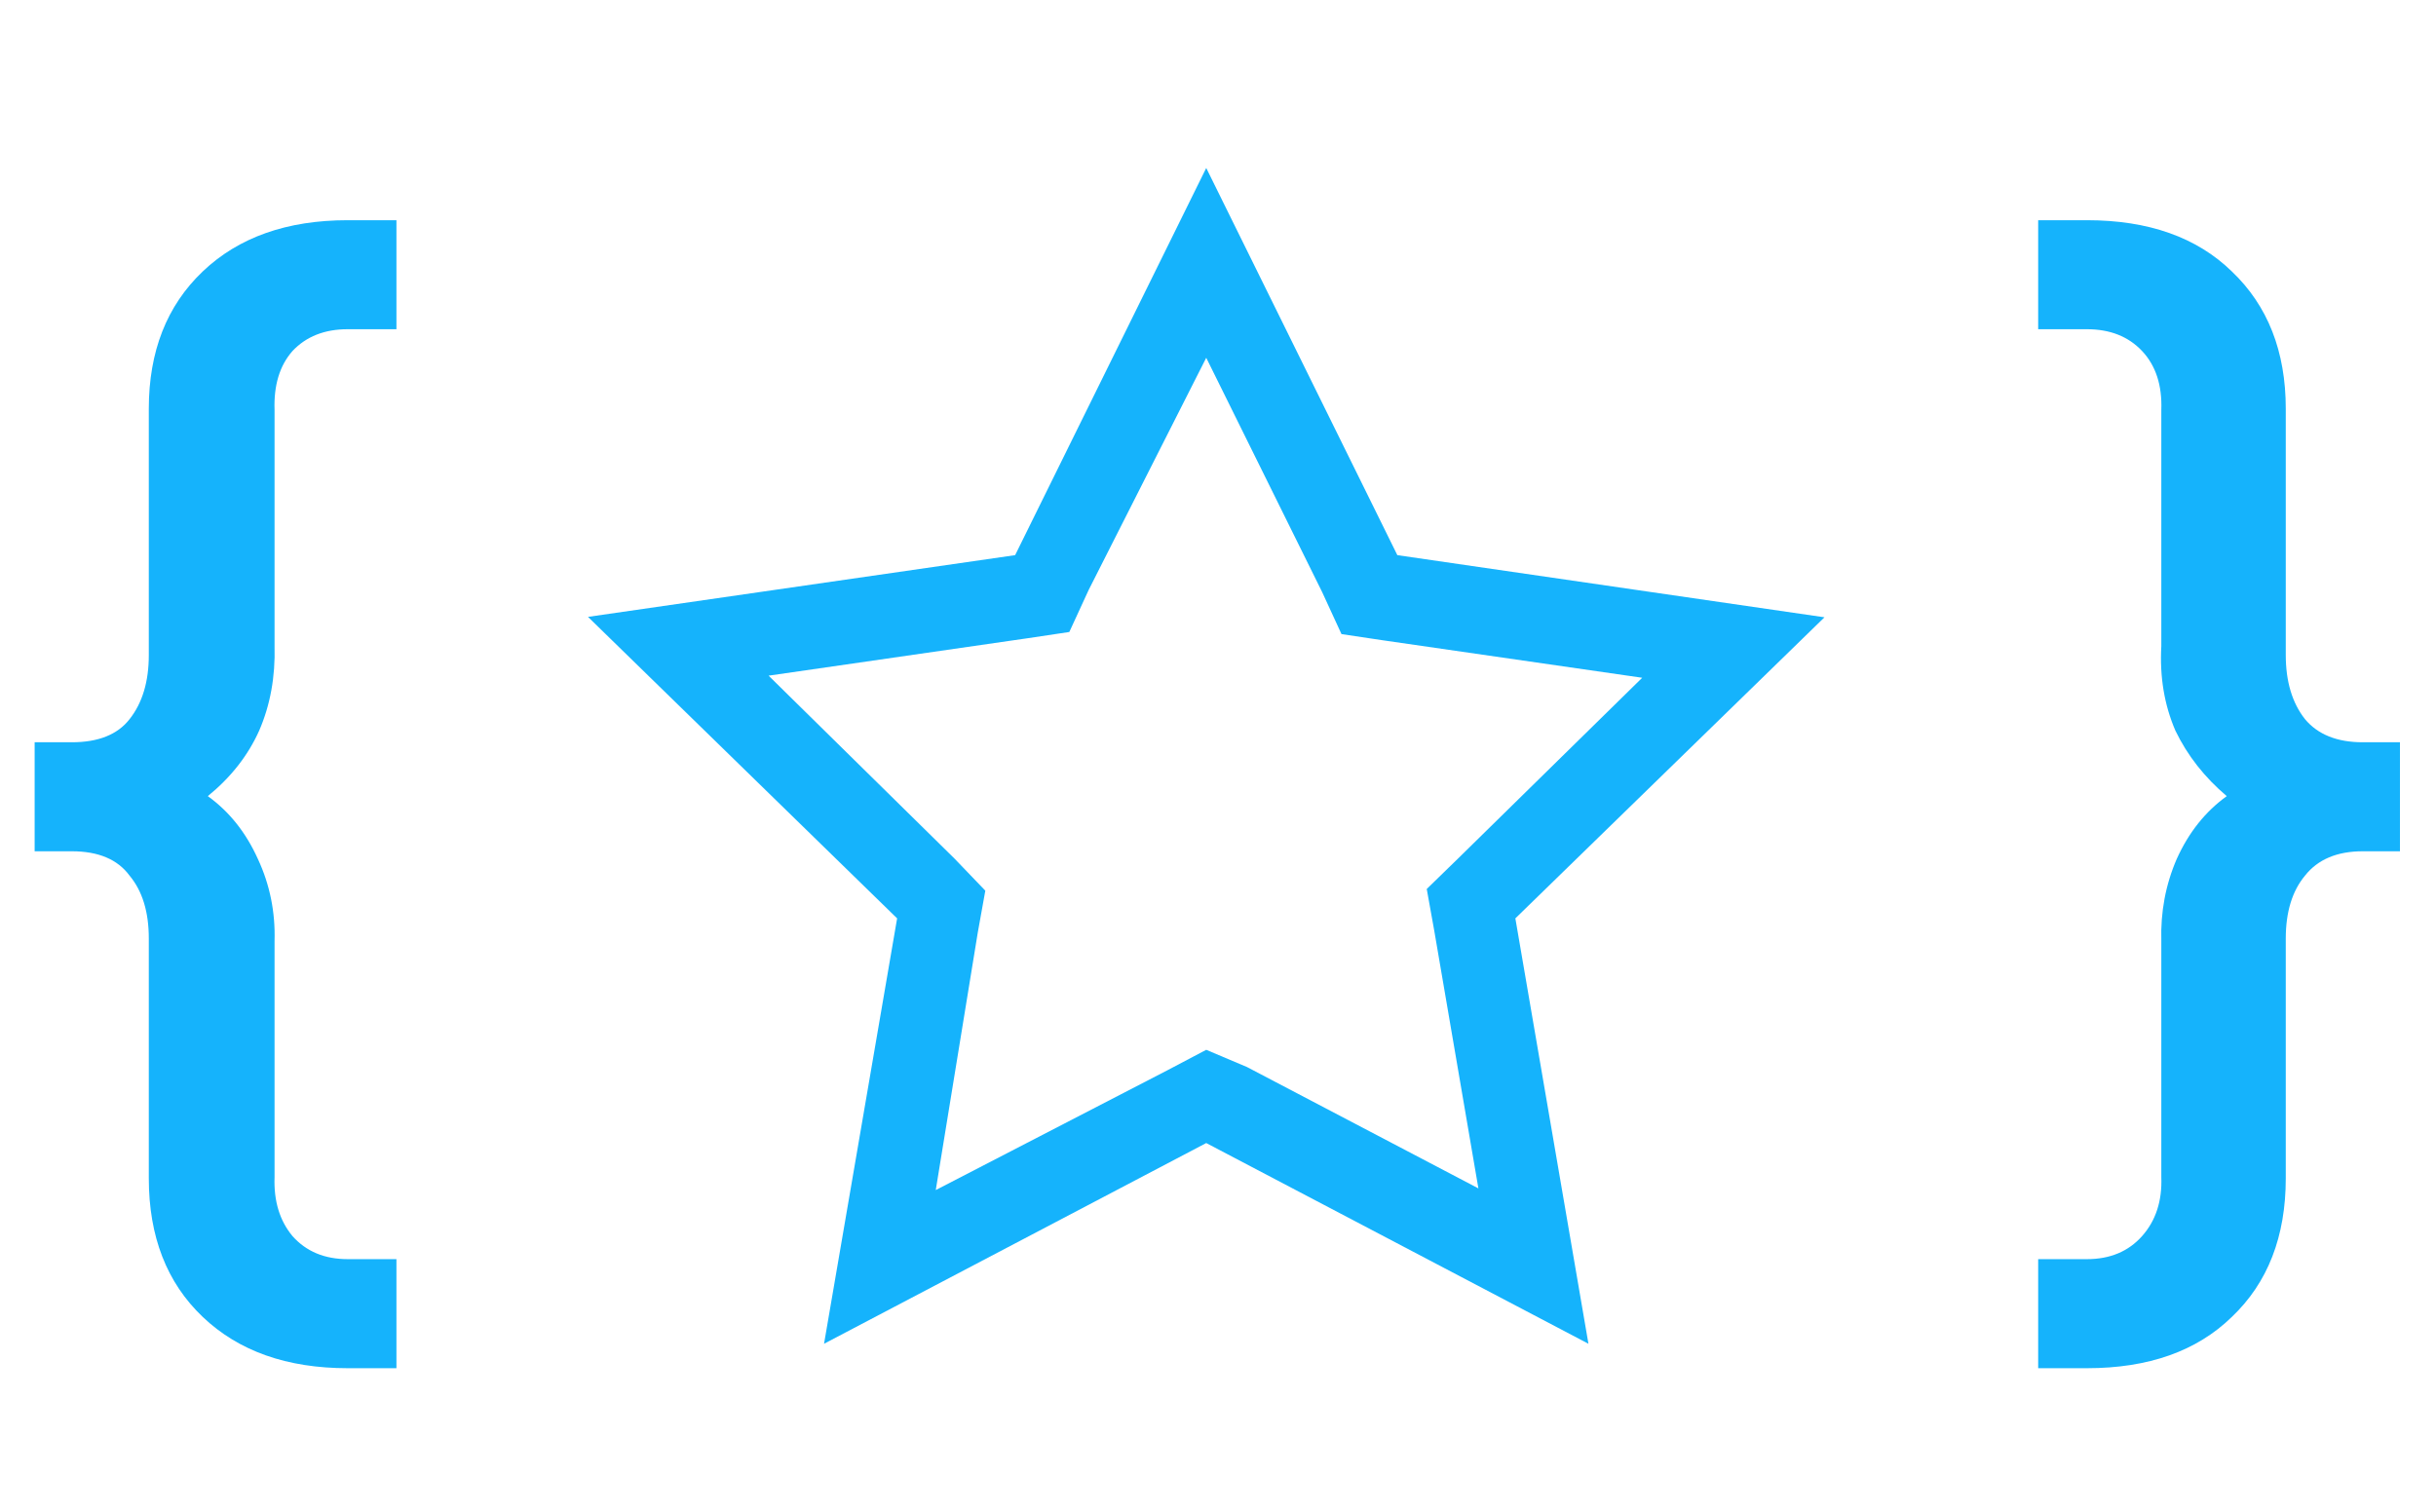
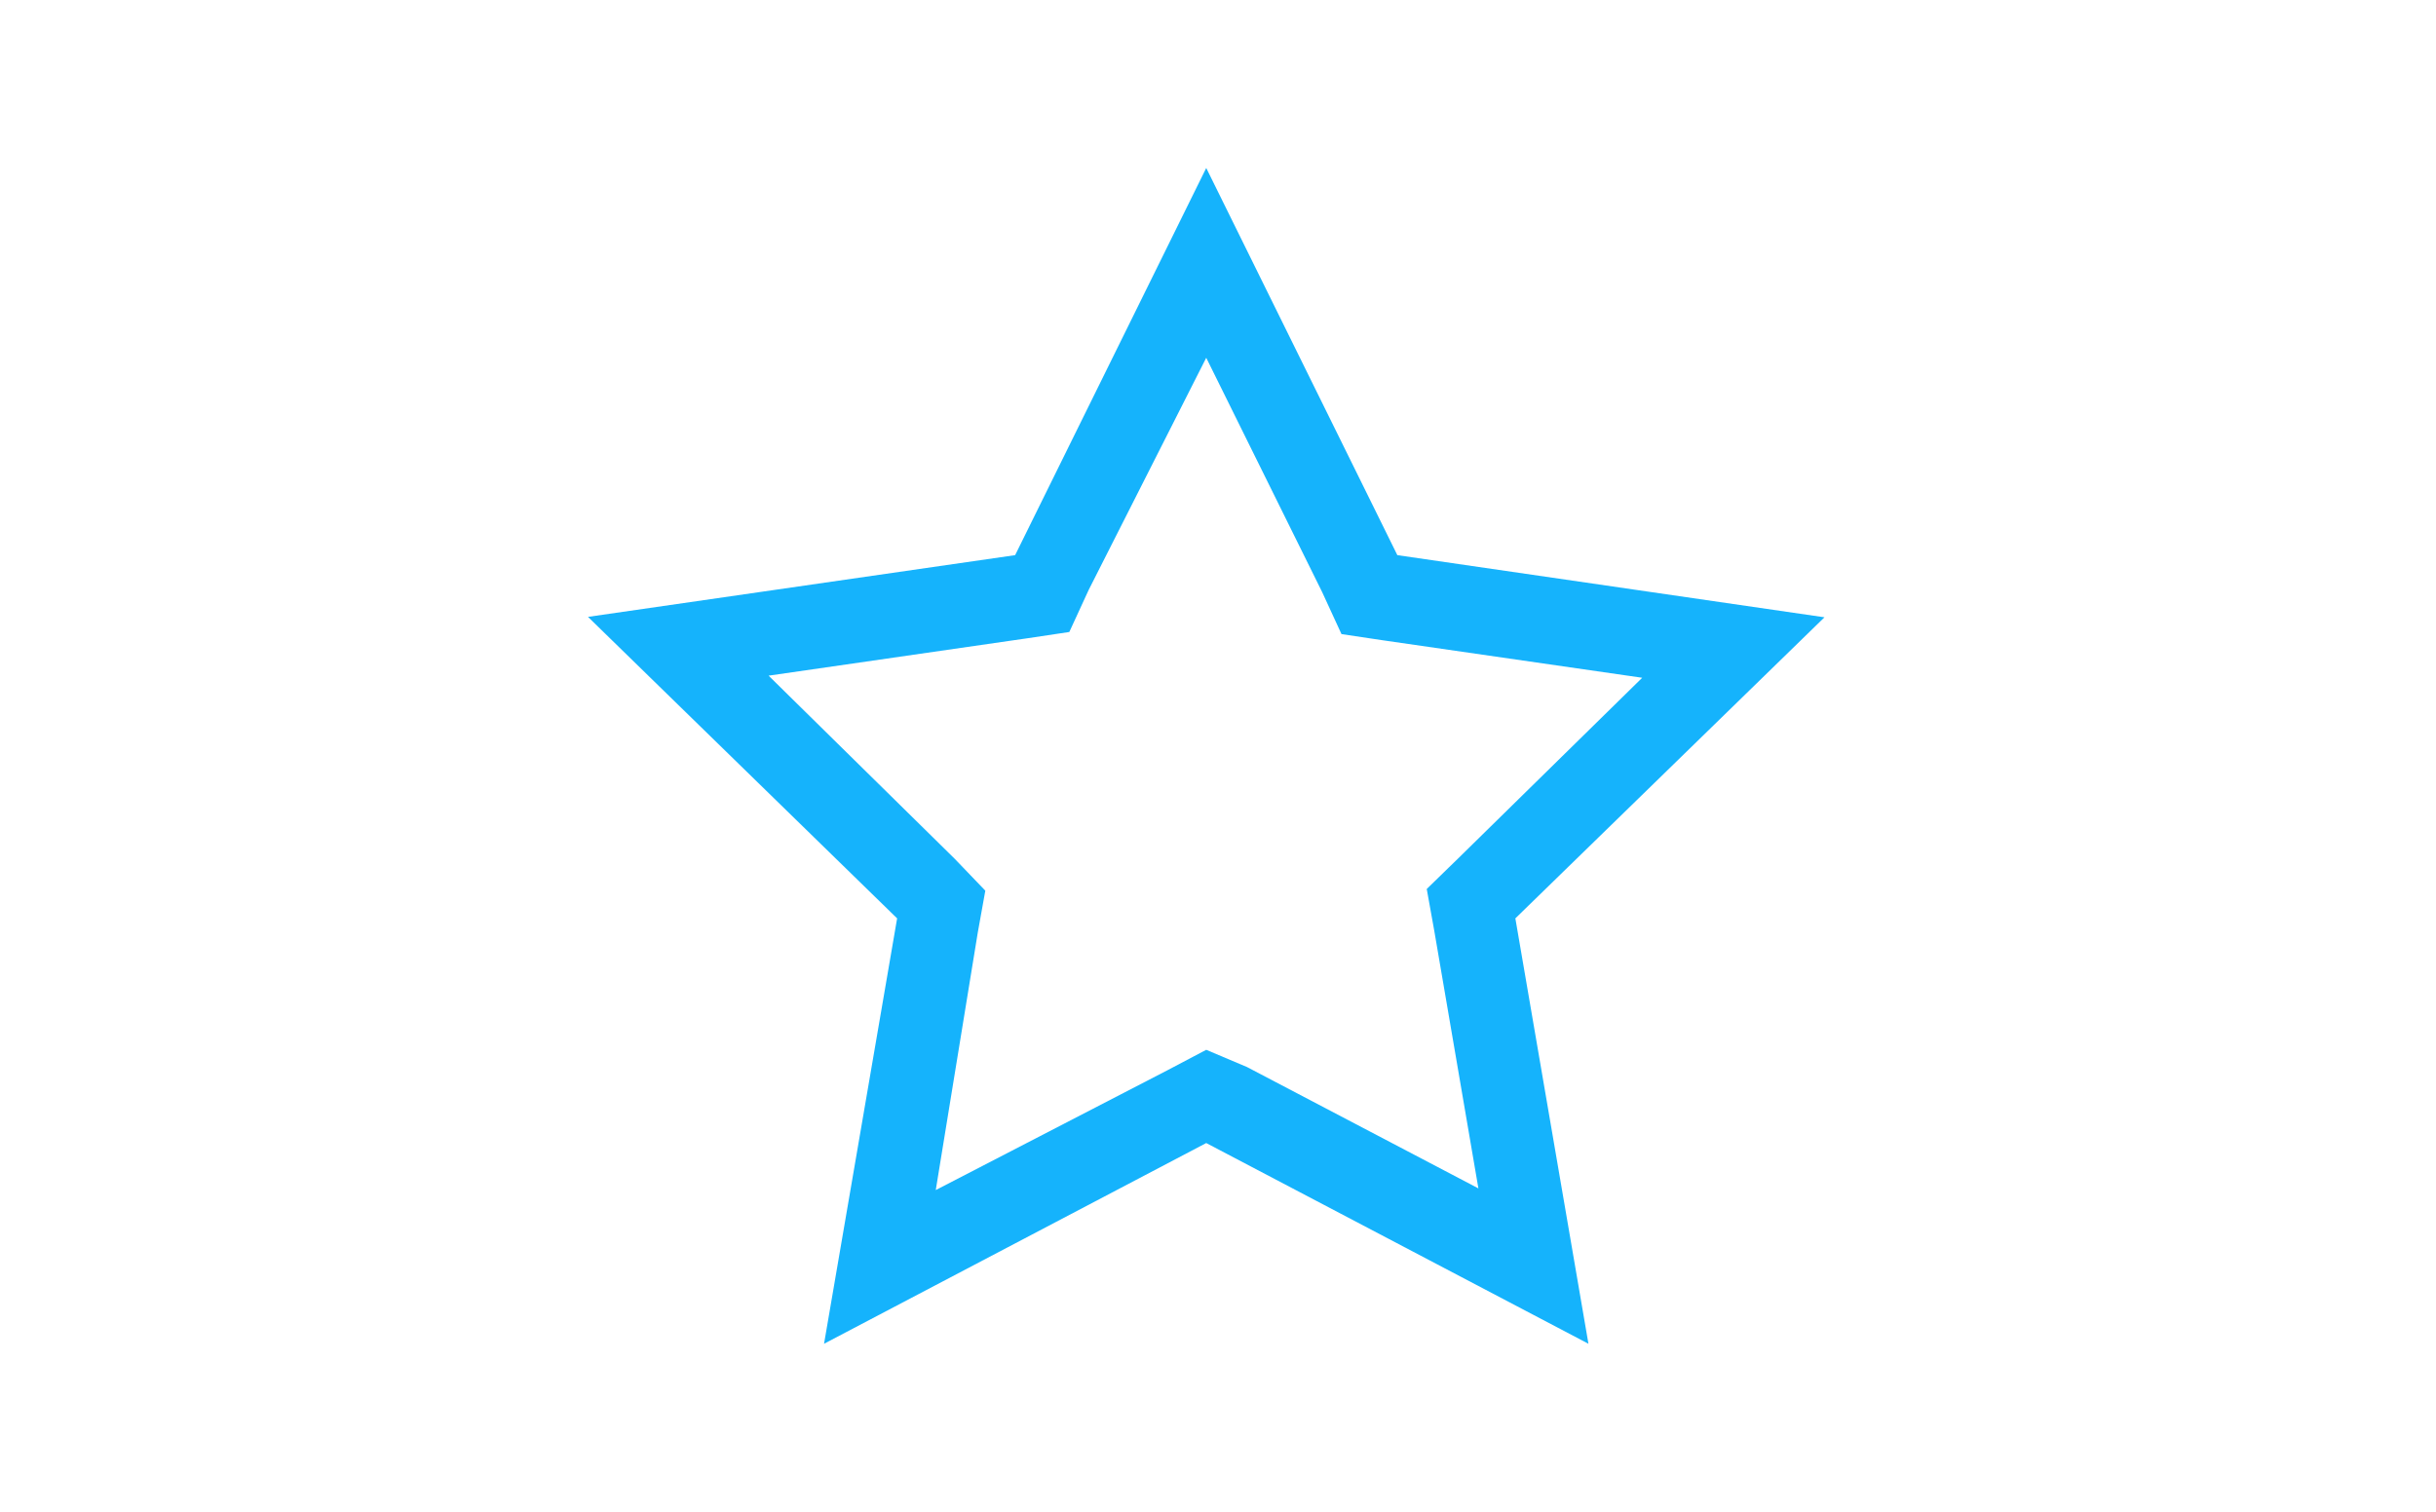
<svg xmlns="http://www.w3.org/2000/svg" width="58" height="36" viewBox="0 0 58 36" fill="none">
-   <path d="M48.528 32.582V29.985H49.689C50.238 29.985 50.676 29.802 51.002 29.436C51.328 29.069 51.481 28.601 51.46 28.031V22.41C51.44 21.718 51.562 21.066 51.827 20.455C52.112 19.824 52.509 19.325 53.018 18.959C52.489 18.511 52.081 17.991 51.796 17.401C51.532 16.79 51.419 16.118 51.46 15.385V9.764C51.481 9.174 51.328 8.705 51.002 8.359C50.676 8.013 50.238 7.84 49.689 7.84H48.528V5.244H49.689C51.155 5.244 52.305 5.651 53.14 6.465C53.995 7.28 54.423 8.369 54.423 9.734V15.599C54.423 16.23 54.576 16.739 54.881 17.126C55.187 17.492 55.645 17.676 56.256 17.676H57.142V20.272H56.256C55.645 20.272 55.187 20.465 54.881 20.852C54.576 21.219 54.423 21.718 54.423 22.349V28.061C54.423 29.446 53.995 30.546 53.14 31.36C52.305 32.175 51.155 32.582 49.689 32.582H48.528Z" fill="#15B3FC" />
-   <path d="M8.278 32.582C6.832 32.582 5.681 32.175 4.826 31.36C3.971 30.546 3.543 29.446 3.543 28.061V22.349C3.543 21.718 3.391 21.219 3.085 20.852C2.8 20.465 2.342 20.272 1.711 20.272H0.825V17.676H1.711C2.342 17.676 2.8 17.492 3.085 17.126C3.391 16.739 3.543 16.23 3.543 15.599V9.734C3.543 8.369 3.971 7.28 4.826 6.465C5.681 5.651 6.832 5.244 8.278 5.244H9.439V7.84H8.278C7.728 7.84 7.29 8.013 6.964 8.359C6.659 8.705 6.516 9.174 6.537 9.764V15.385C6.557 16.118 6.435 16.79 6.17 17.401C5.905 17.991 5.498 18.511 4.948 18.959C5.457 19.325 5.855 19.824 6.14 20.455C6.425 21.066 6.557 21.718 6.537 22.41V28.031C6.516 28.601 6.659 29.069 6.964 29.436C7.29 29.802 7.728 29.985 8.278 29.985H9.439V32.582H8.278Z" fill="#15B3FC" />
  <path d="M28.72 8.52L31.48 14.1L31.94 15.1L32.94 15.25L39.1 16.14L34.72 20.44L33.97 21.17L34.15 22.17L35.2 28.3L29.69 25.41L28.72 25L27.79 25.49L22.28 28.34L23.28 22.21L23.46 21.21L22.72 20.44L18.3 16.09L24.46 15.2L25.46 15.05L25.92 14.05L28.72 8.52ZM28.72 4L24.17 13.22L14 14.69L21.36 21.87L19.62 32L28.72 27.22L37.82 32L36.08 21.87L43.44 14.7L33.27 13.22L28.72 4Z" fill="#15B3FC" />
</svg>